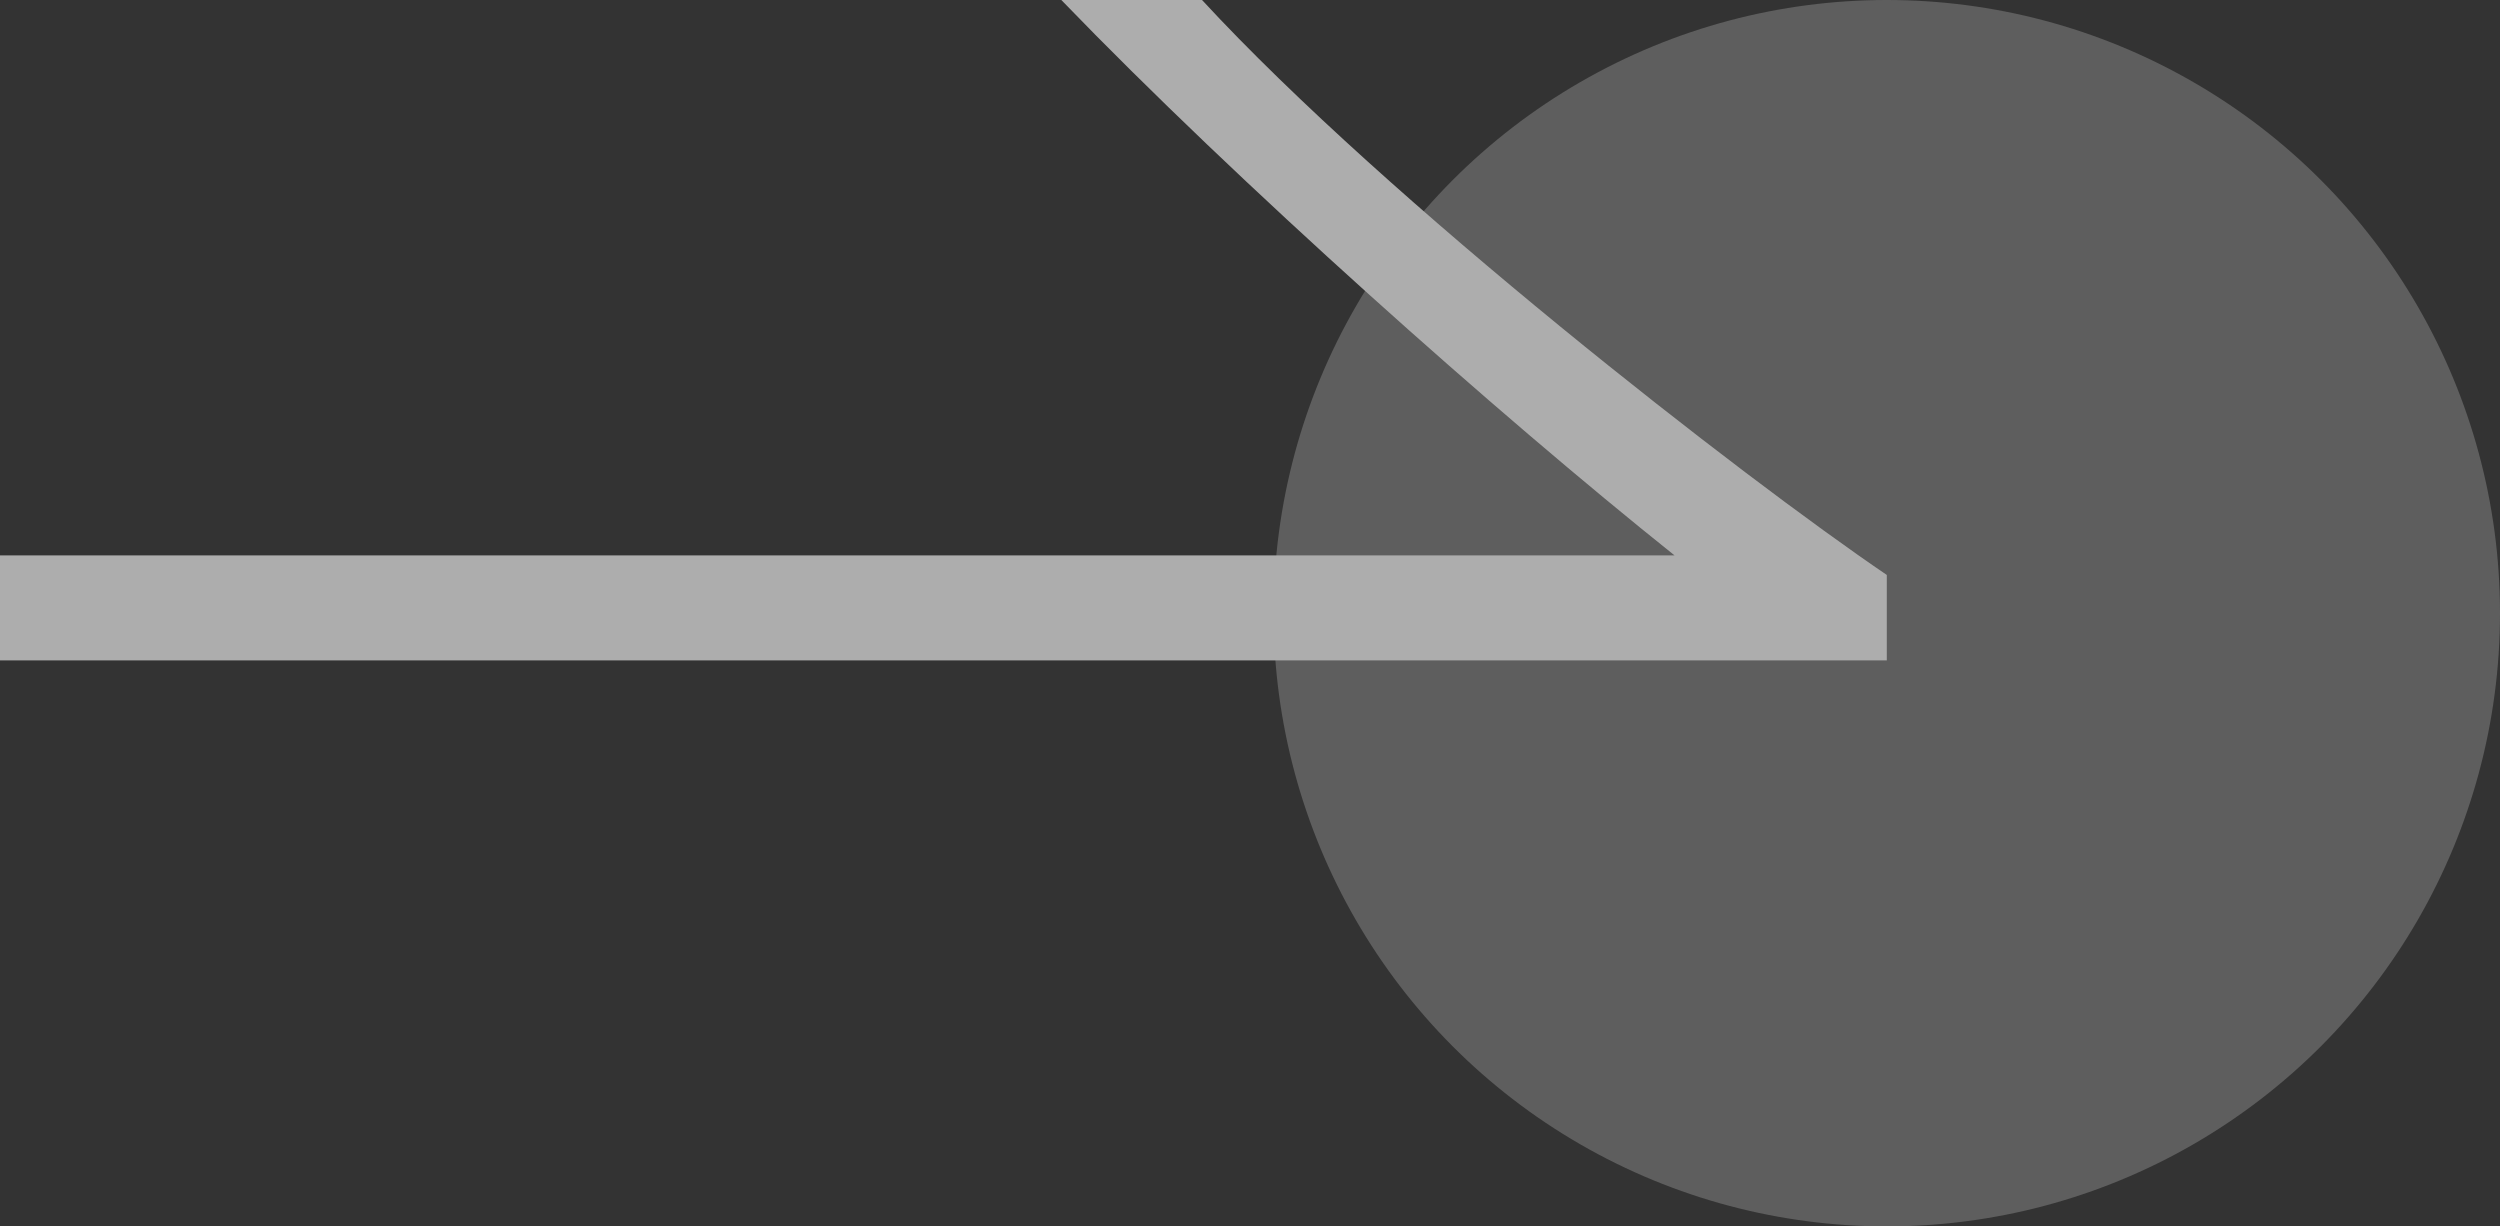
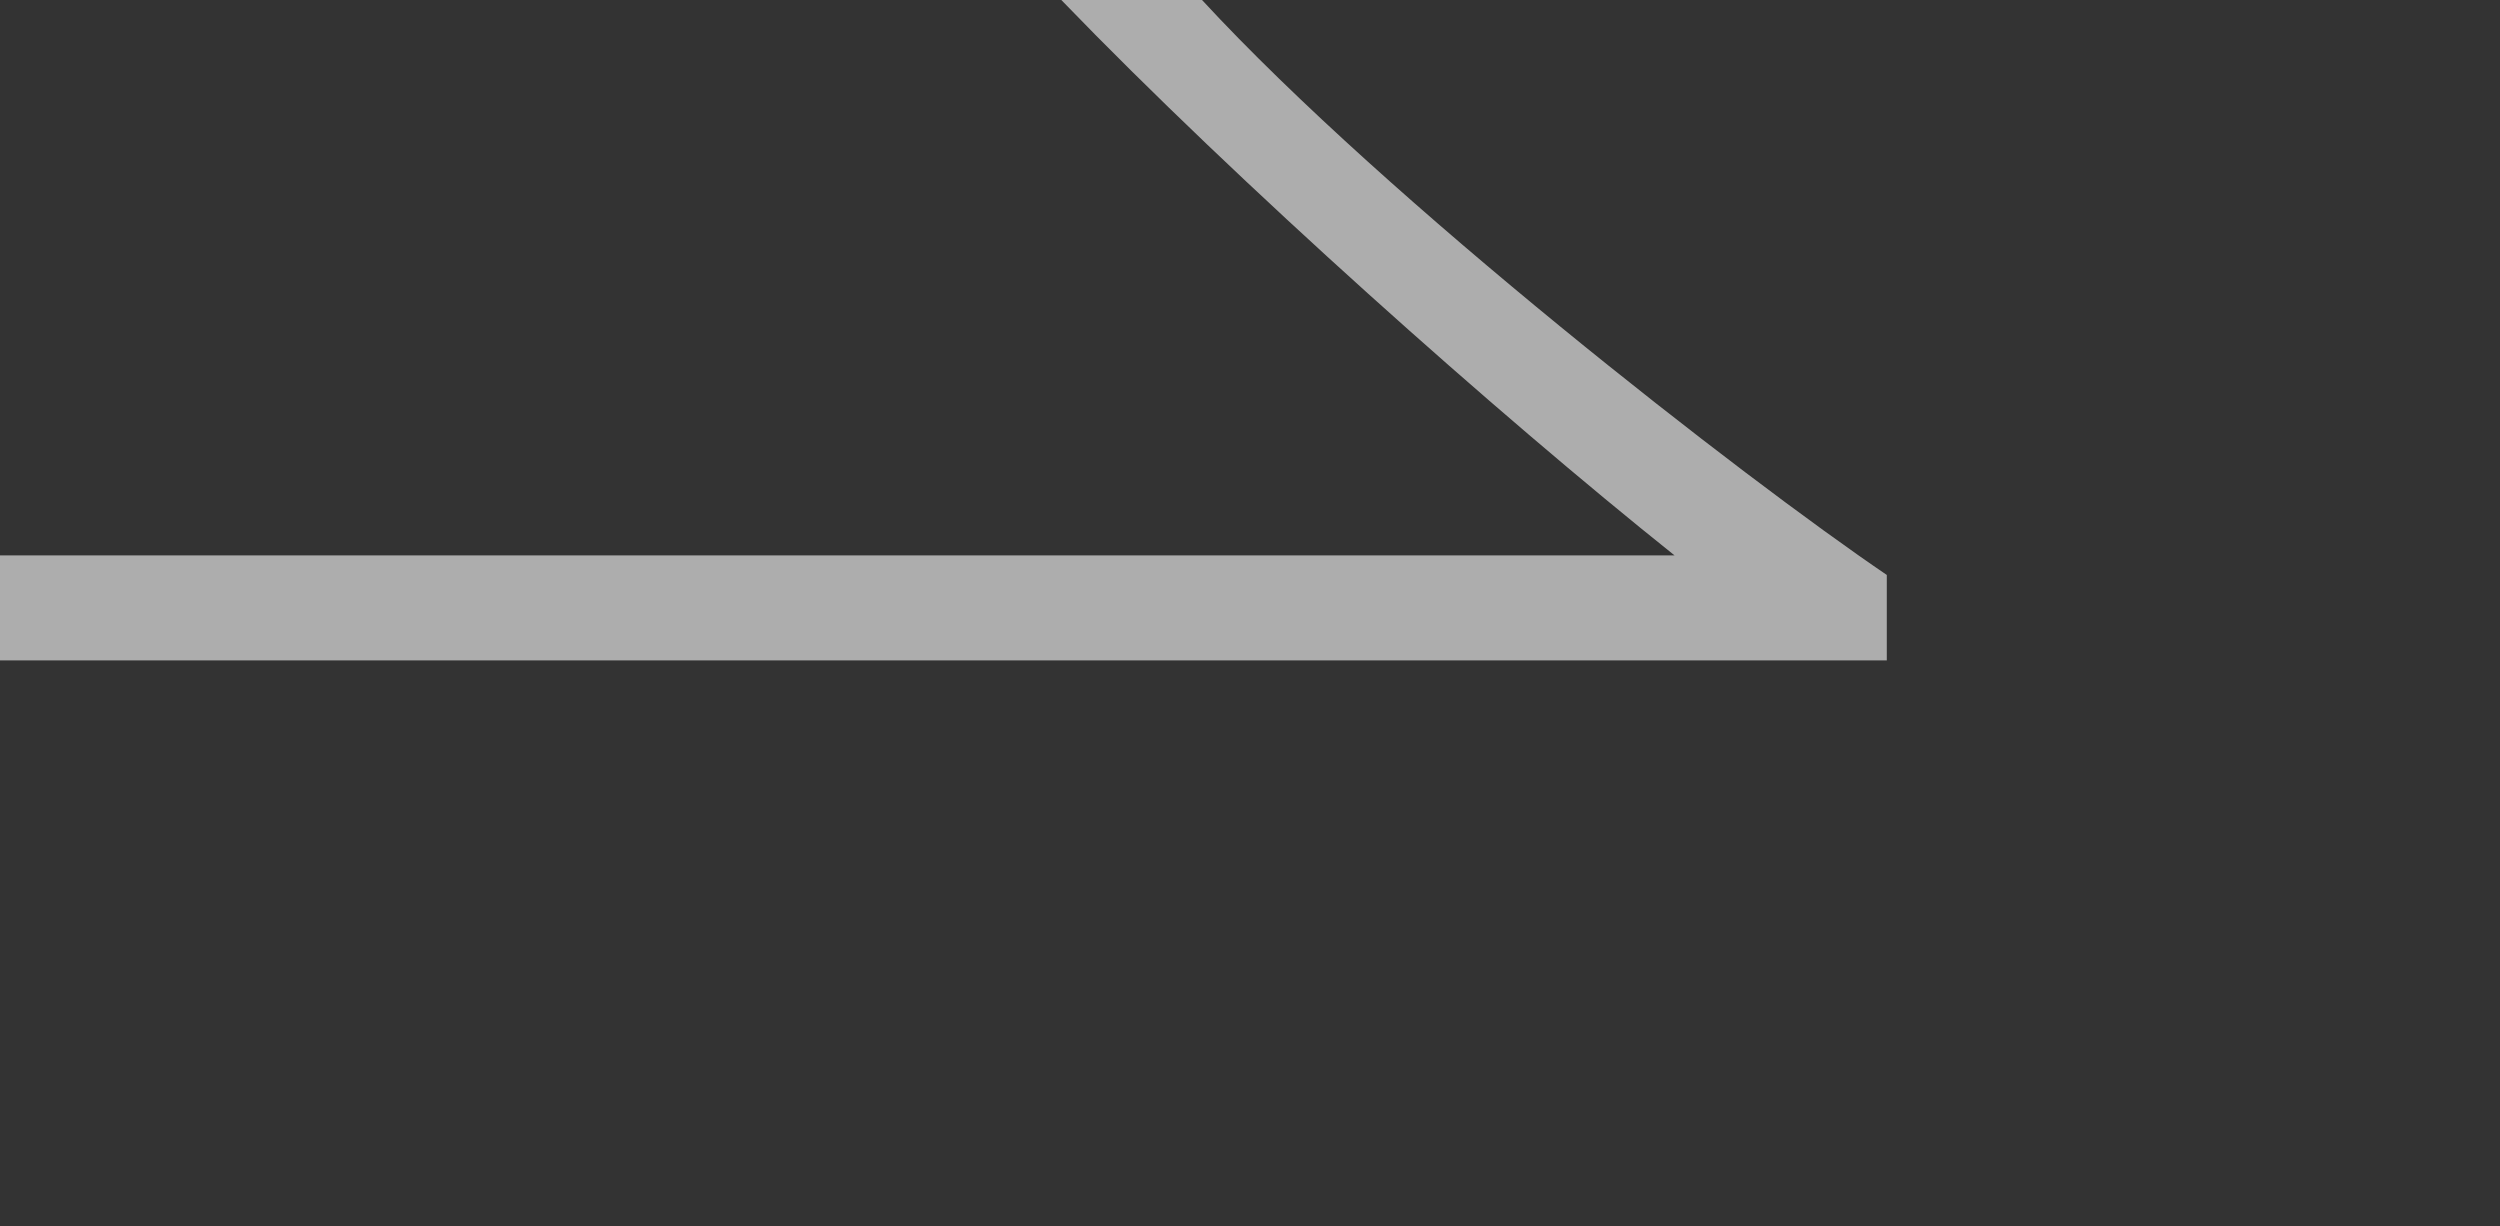
<svg xmlns="http://www.w3.org/2000/svg" width="53" height="26" viewBox="0 0 53 26" fill="none">
  <rect x="0" y="0" width="53" height="26" fill="#333333" stroke="none" />
  <g opacity="0.6">
-     <circle opacity="0.4" cx="40" cy="13" r="13" fill="#E7E7E7" />
    <path d="M40 14H0V11.774H35.5C31.747 8.778 26.253 3.889 22.5 0H25.483C29.432 4.278 36.938 10.111 40 12.189V14Z" fill="white" />
  </g>
</svg>